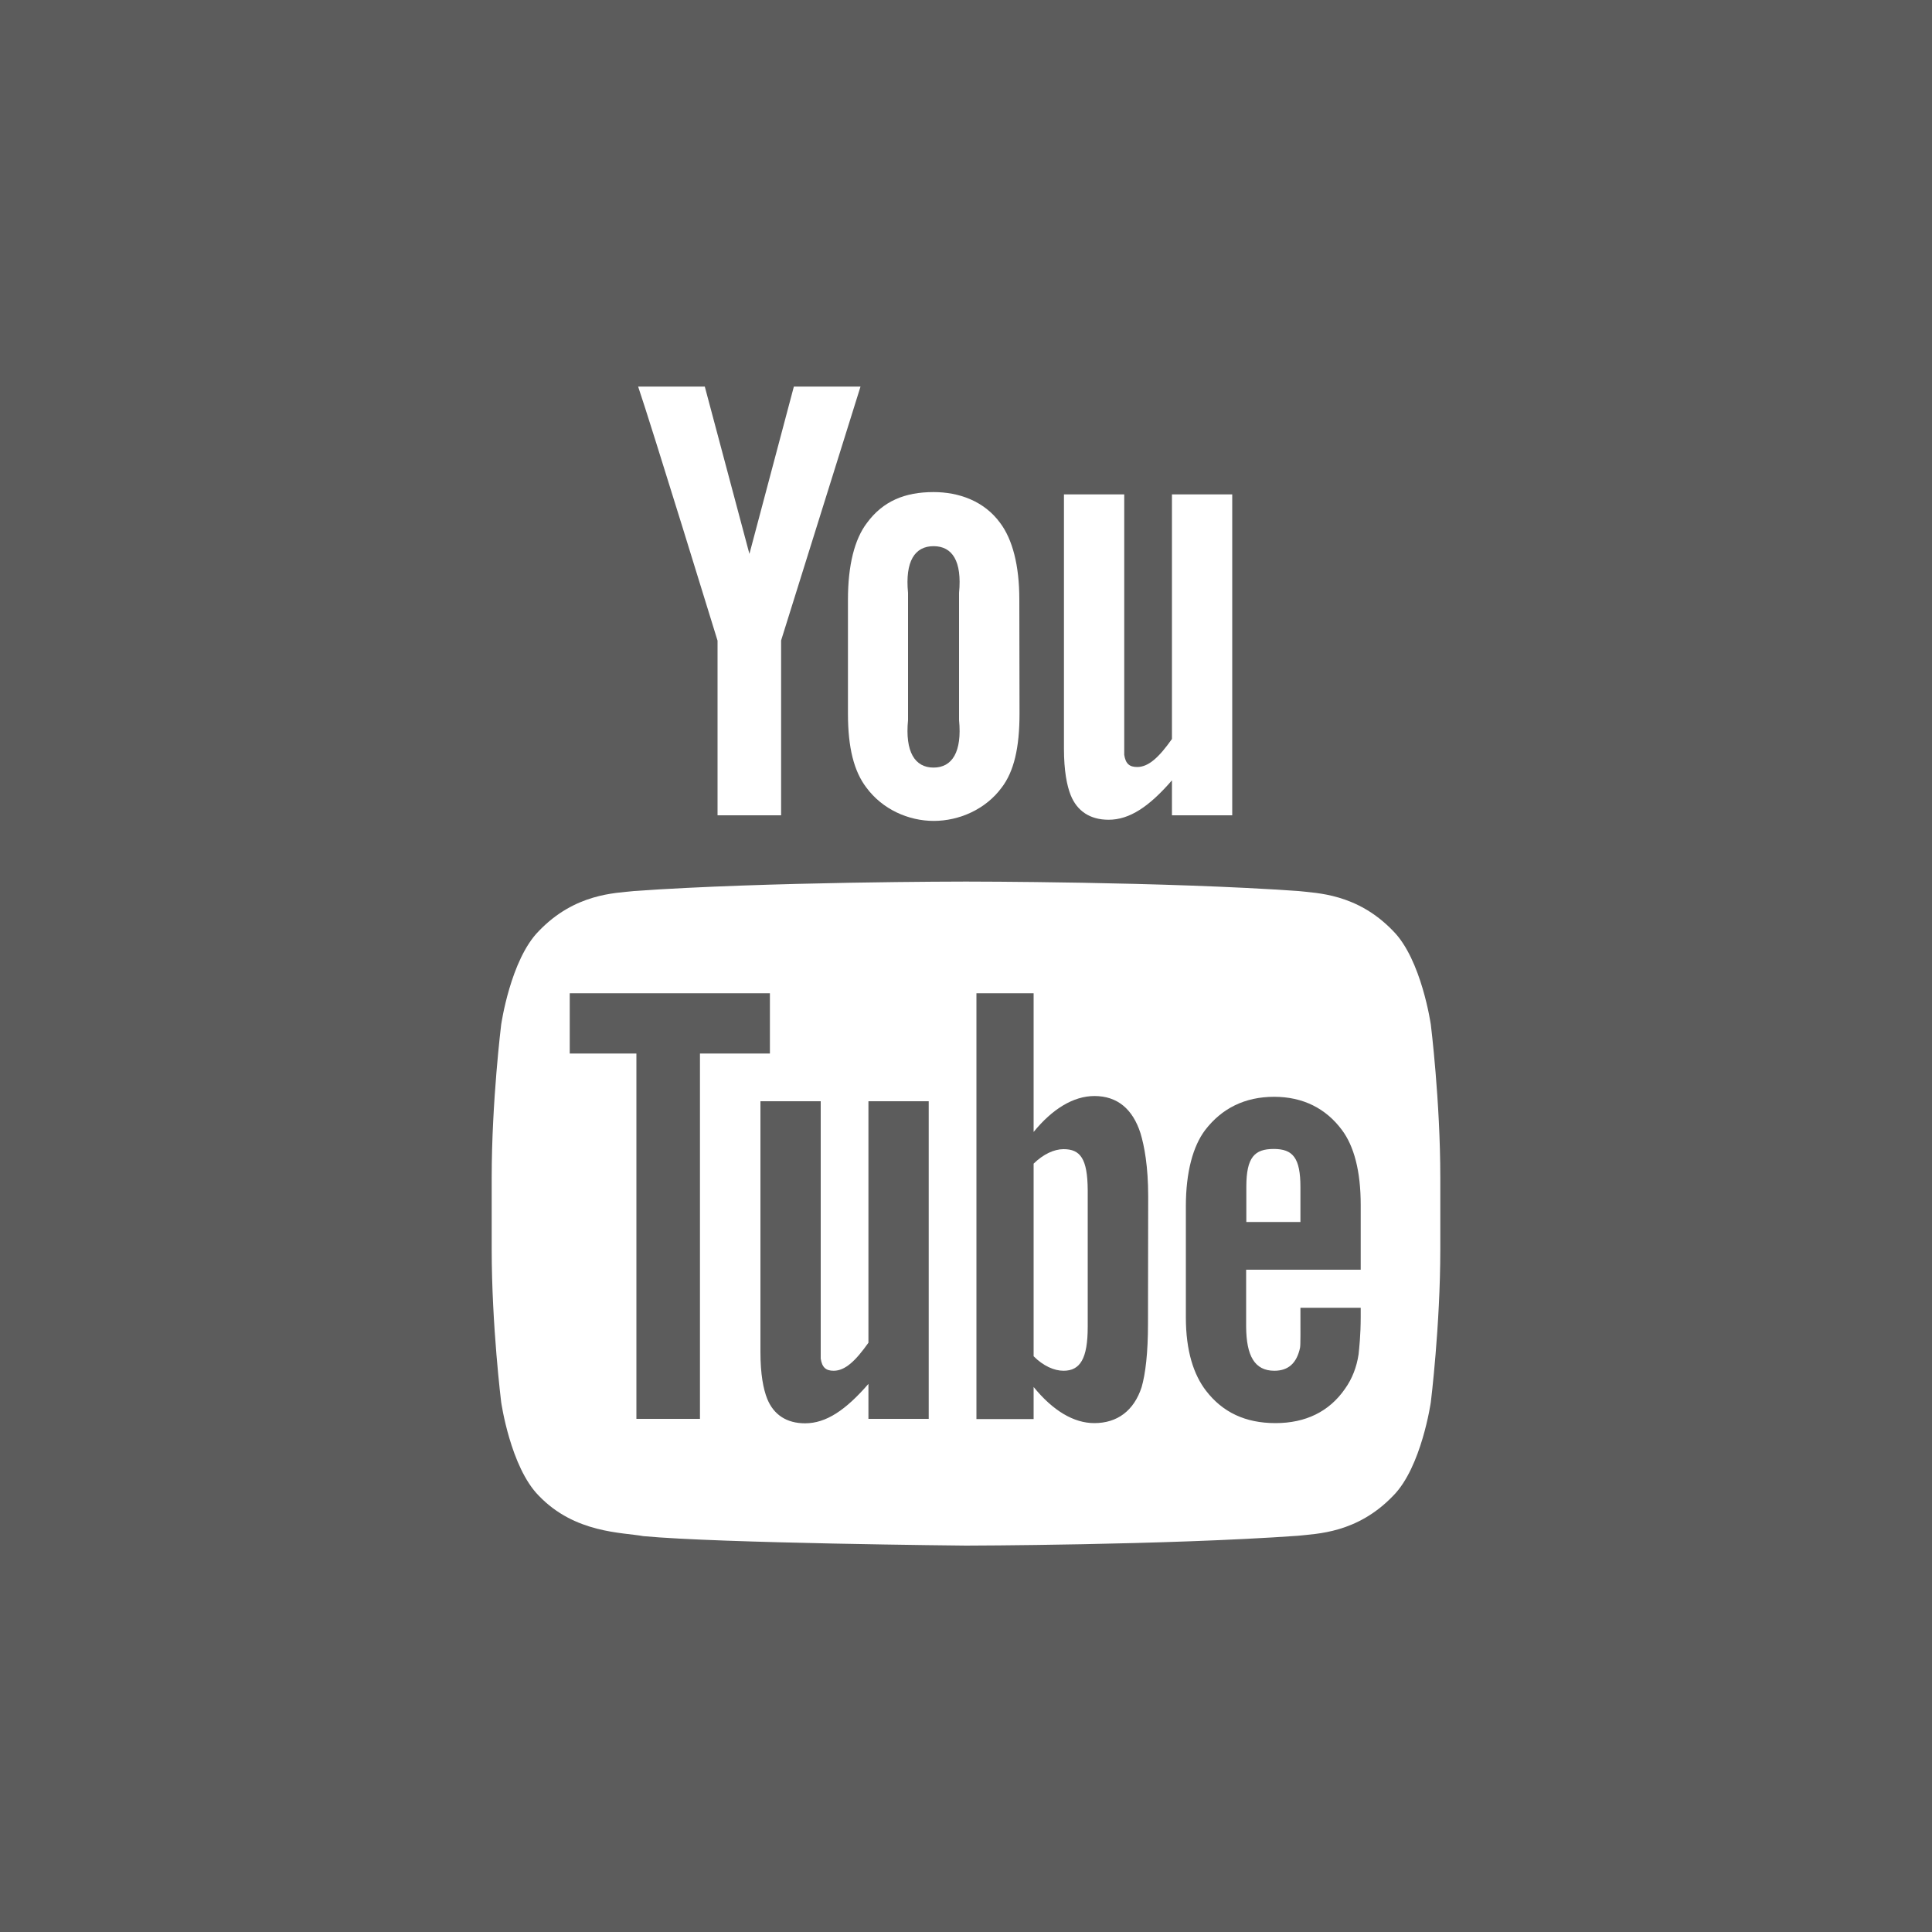
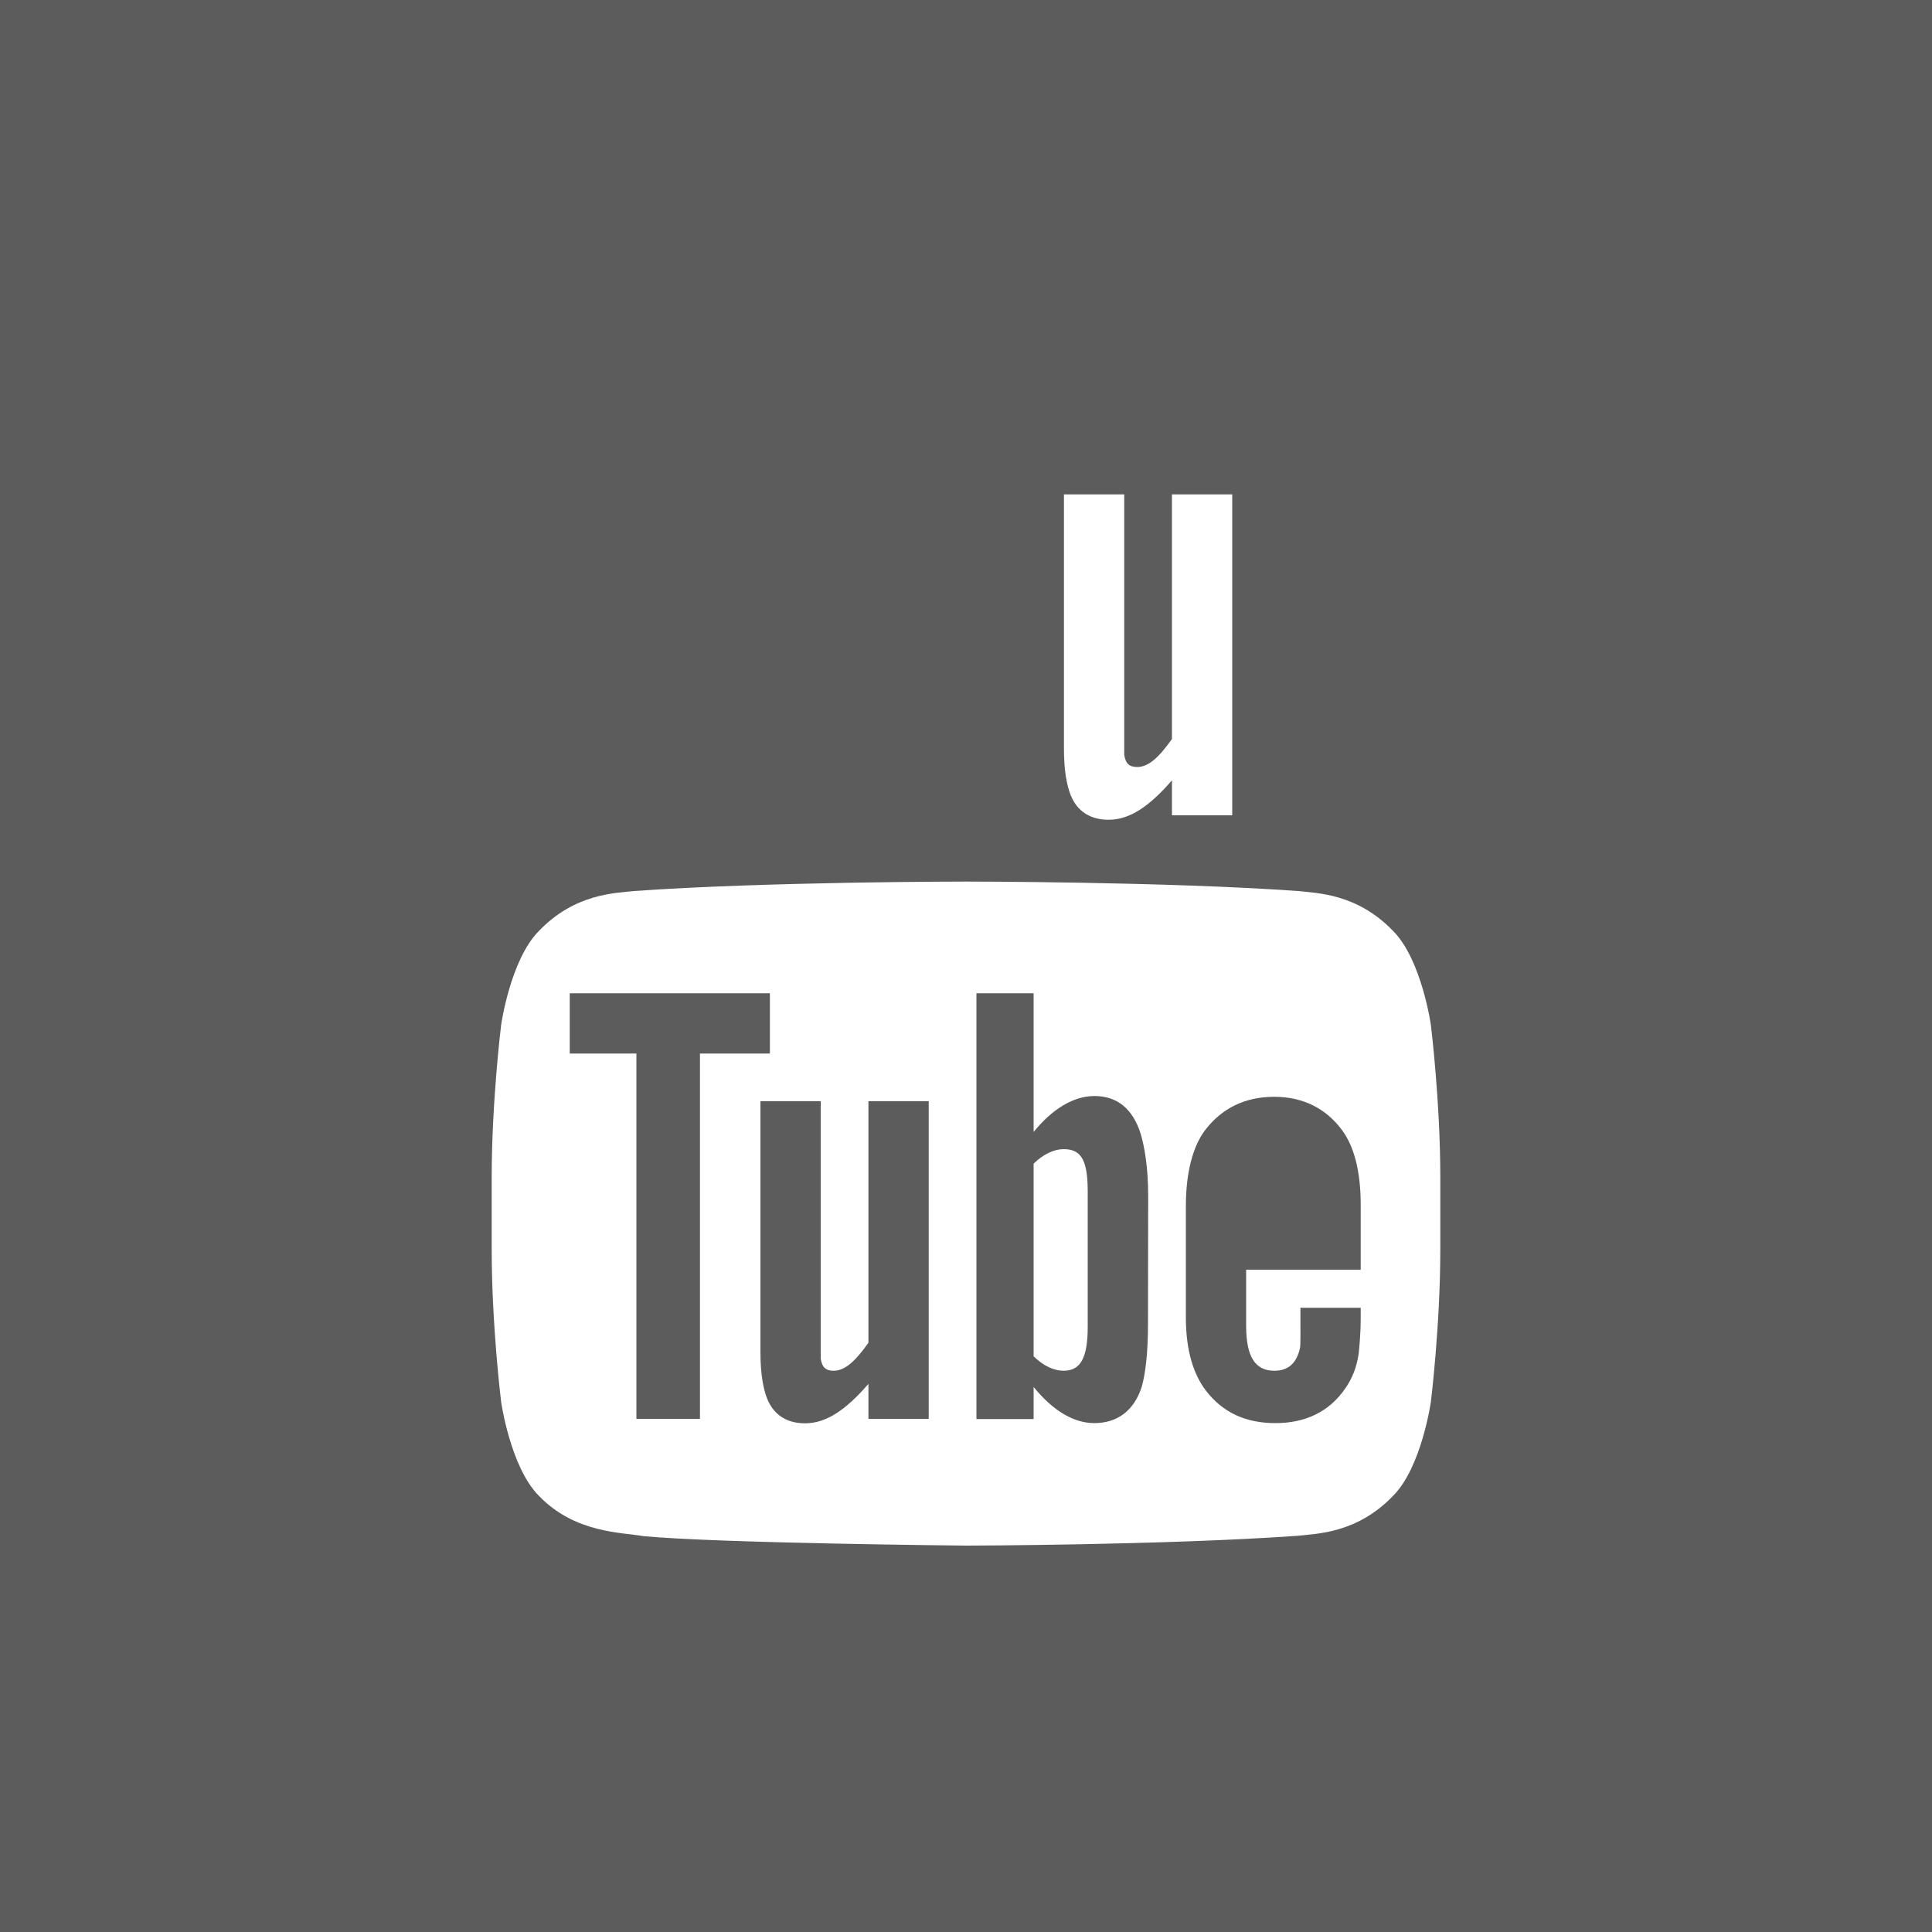
<svg xmlns="http://www.w3.org/2000/svg" version="1.1" id="Layer_1" x="0px" y="0px" viewBox="0 0 1000 1000" style="enable-background:new 0 0 1000 1000;" xml:space="preserve">
  <rect x="0" y="0" width="1000" height="1000" fill="#333333" stroke="none" />
  <style type="text/css">
	.st0{opacity:0.2;fill:#FFFFFF;enable-background:new    ;}
	.st1{fill:#FFFFFF;}
</style>
  <rect class="st0" width="1000" height="1000" />
  <g>
    <path class="st1" d="M637.8,422h-31.2v-18.1c-11.8,13.6-21.9,20.4-32.8,20.4c-9.6,0-16.3-4.5-19.6-12.7c-2-5-3.5-12.7-3.5-24.2   V255.9h31.2v123.3c0,7,0,9.9,0,11.5c0.7,4.6,2.7,6.3,6.7,6.3c6,0,11.4-5.2,18-14.5V255.9h31.2L637.8,422" />
    <g>
-       <path class="st1" d="M527.6,310.2c0-17.7-3.6-31.1-9.9-39.5c-8.3-11.4-21.4-16-34.5-16c-14.9,0-26.2,4.7-34.5,16    c-6.4,8.4-9.8,21.9-9.8,39.6v59.1c0,17.6,3.1,29.8,9.5,38.2c8.3,11.3,21.8,17.3,34.9,17.3c13.2,0,26.9-6,35.2-17.3    c6.3-8.3,9.2-20.5,9.2-38.2L527.6,310.2 M496.4,372.7c1.6,16.4-3.5,24.6-13.2,24.6s-14.8-8.2-13.2-24.6v-65.8    c-1.6-16.4,3.5-24.2,13.2-24.2s14.8,7.7,13.2,24.2V372.7z" />
-       <path class="st1" d="M404.3,331.5V422h-32.9v-90.4c0,0-34.1-110.9-41.1-131.5h34.5l23.1,86.6l23-86.6h34.5L404.3,331.5" />
-     </g>
+       </g>
    <g>
      <path class="st1" d="M550.5,594.8c-4.9,0-10.5,2.6-15.5,7.5V702c5,5,10.6,7.5,15.5,7.5c8.6,0,12.5-6.3,12.5-22.7V616    C562.9,599.6,559.1,594.8,550.5,594.8z" />
-       <path class="st1" d="M673.1,614.5c0-15.2-3.9-19.8-13.8-19.8c-9.9,0-14.2,4.2-14.2,19.6v18.2h28V614.5z" />
      <path class="st1" d="M740.6,530.4c0,0-4.8-33.7-19.5-48.5c-18.7-19.5-39.6-19.6-49.2-20.7c-68.7-4.9-171.8-4.9-171.8-4.9h-0.2    c0,0-103.1,0-171.8,4.9c-9.6,1.1-30.5,1.2-49.2,20.7c-14.7,14.8-19.5,48.5-19.5,48.5s-4.9,39.6-4.9,79.1v37.1    c0,39.6,4.9,79.1,4.9,79.1s4.8,33.7,19.5,48.5c18.7,19.5,43.2,18.9,54.1,20.9c39.3,3.7,167,4.9,167,4.9s103.2-0.2,171.9-5.1    c9.6-1.1,30.5-1.2,49.2-20.7c14.7-14.8,19.5-48.5,19.5-48.5s4.9-39.6,4.9-79.1v-37.1C745.5,569.9,740.6,530.4,740.6,530.4z     M362.3,734.4h-32.9V545.3h-34.5v-31.2h103.6v31.2h-36.2V734.4z M480.7,734.4h-31.2v-18.1c-11.8,13.6-21.9,20.4-32.8,20.4    c-9.6,0-16.3-4.5-19.6-12.7c-2-5-3.5-12.7-3.5-24.2V570h31.2v121.7c0,7,0,9.9,0,11.5c0.7,4.6,2.7,6.3,6.7,6.3    c6,0,11.4-5.2,18-14.5V570h31.2L480.7,734.4L480.7,734.4z M594.2,685.1c0,15.2-1.3,25.9-3.3,32.9c-4,12.2-12.6,18.6-24.5,18.6    c-10.6,0-21.4-6.4-31.4-18.7v16.6h-29.6V514.1H535v71.8c9.6-11.8,20.5-18.6,31.5-18.6c11.9,0,19.8,6.8,23.8,19.2    c2,6.6,4,17.2,4,32.8L594.2,685.1L594.2,685.1z M659.6,709.5c7.3,0,11.6-4,13.3-11.9c0.3-1.6,0.2-8.7,0.2-20.7h31.2v4.7    c0,9.6-0.8,16.4-1.1,19.4c-1,6.6-3.3,12.6-7,17.8c-8.2,11.9-20.5,17.8-36,17.8c-15.6,0-27.4-5.6-36-16.8    c-6.3-8.2-10.4-20.4-10.4-37.9v-57.6c0-17.6,3.7-31.1,10-39.4c8.6-11.2,20.5-17.2,35.7-17.2c14.9,0,26.8,6,35.1,17.2    c6.2,8.3,9.7,21.2,9.7,38.7v33.6H645v29.5C645.1,701.8,649.4,709.5,659.6,709.5z" />
    </g>
  </g>
</svg>